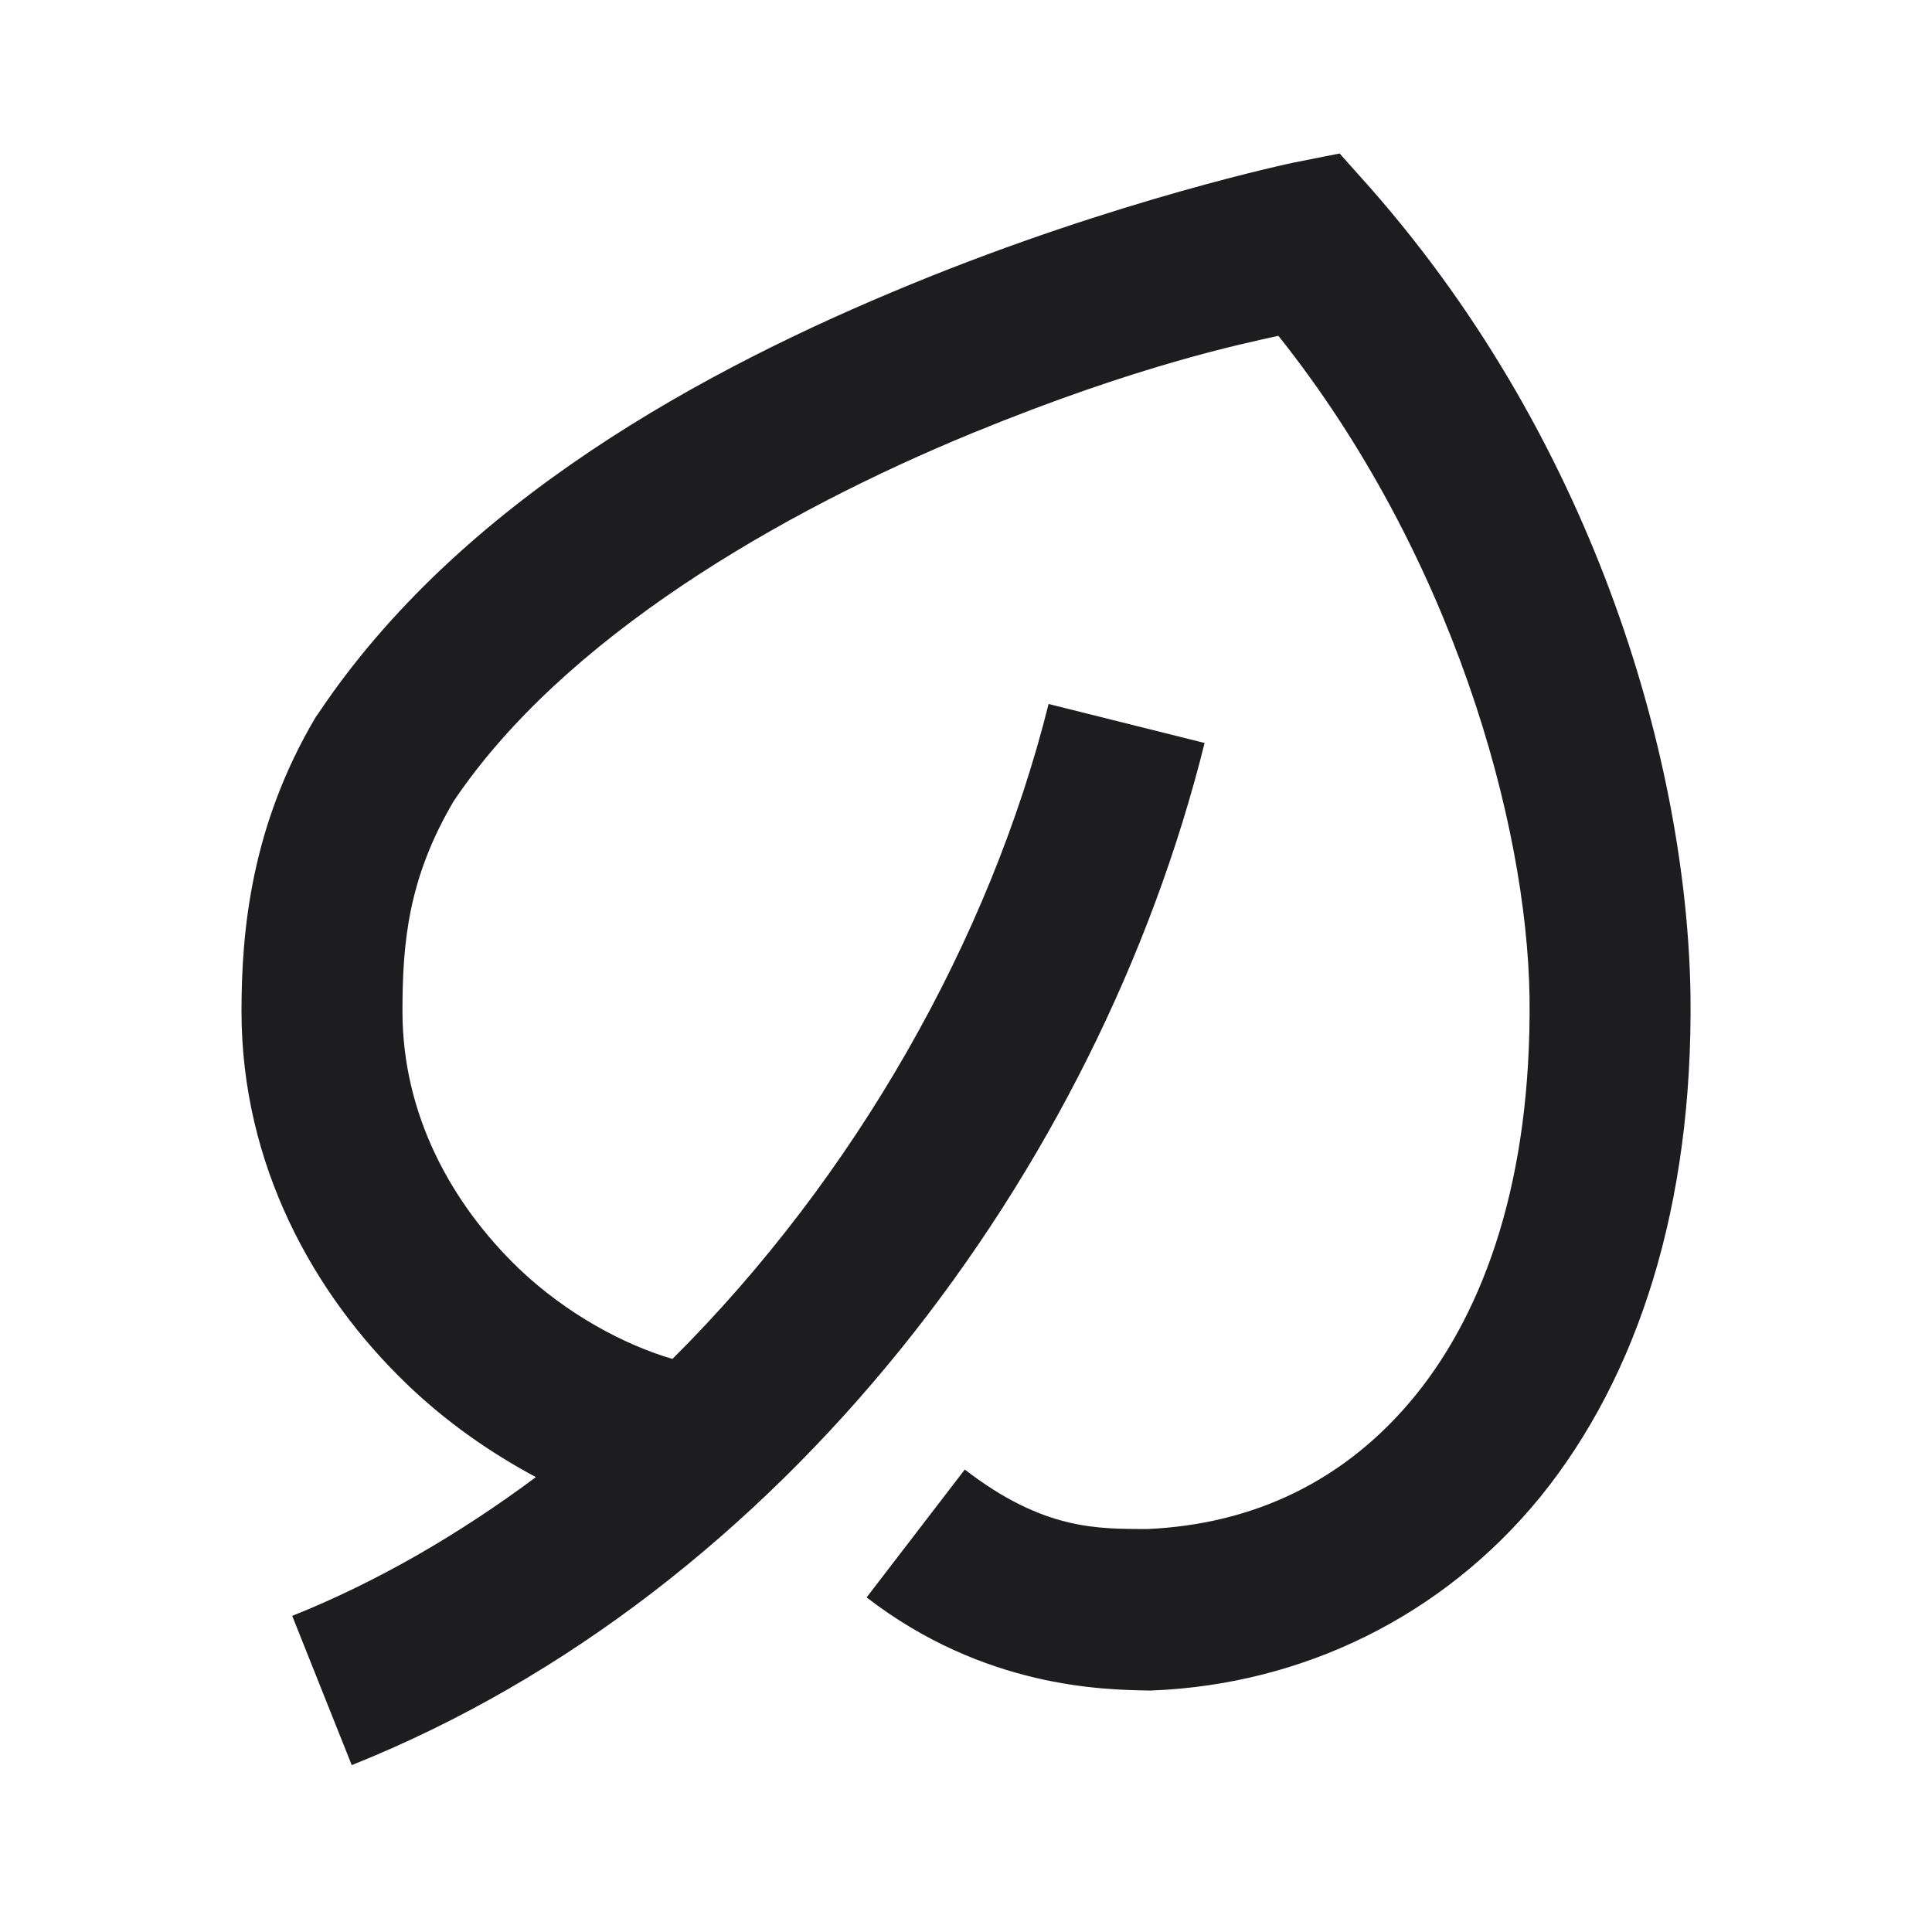
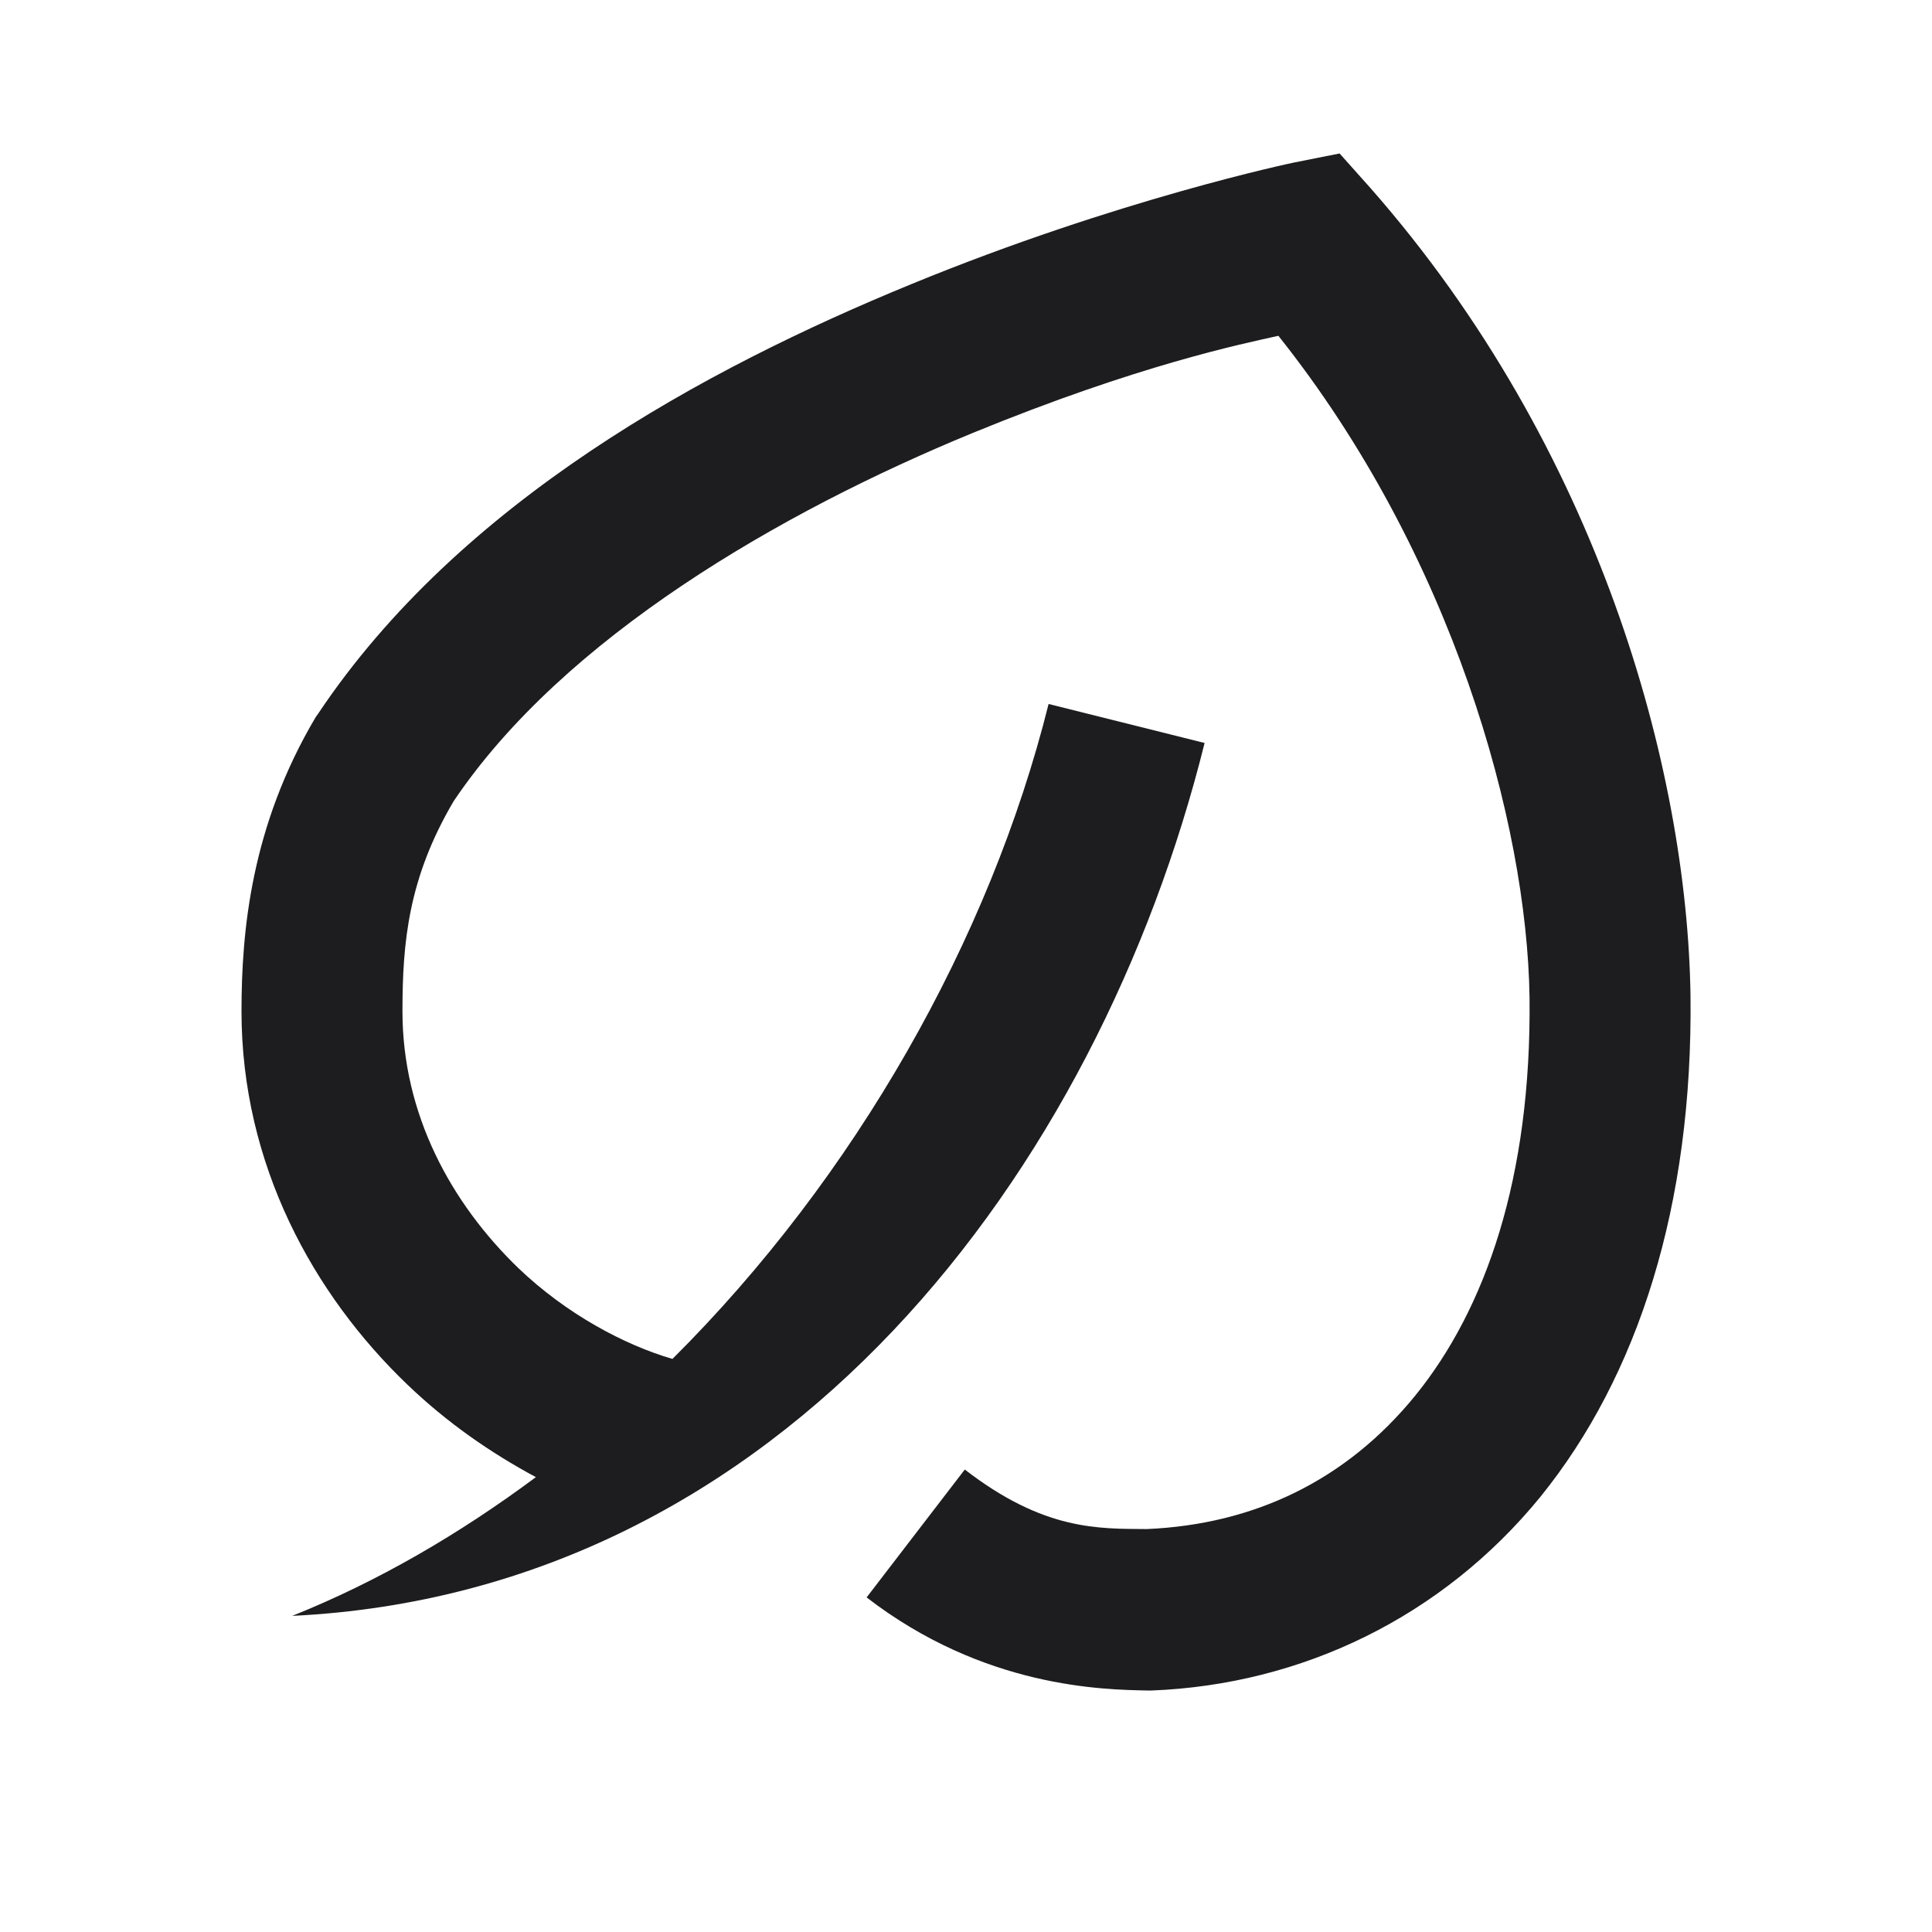
<svg xmlns="http://www.w3.org/2000/svg" width="16" height="16" viewBox="0 0 16 16" fill="none">
-   <path d="M11.094 1.271L10.712 1.347C10.712 1.347 9.26 1.649 7.545 2.354C5.833 3.056 3.809 4.153 2.635 5.91L2.615 5.938C2.08 6.84 2 7.708 2 8.375C2 9.646 2.597 10.722 3.372 11.465C3.701 11.781 4.062 12.031 4.438 12.233C3.809 12.701 3.132 13.097 2.42 13.382L2.913 14.618C6.497 13.184 9.097 9.688 9.976 6.153L8.684 5.83C8.198 7.778 7.083 9.747 5.569 11.254C5.174 11.139 4.694 10.885 4.295 10.504C3.736 9.965 3.333 9.229 3.333 8.375C3.333 7.802 3.382 7.271 3.757 6.635C4.67 5.278 6.465 4.24 8.052 3.587C9.431 3.021 10.292 2.847 10.587 2.781C12.028 4.59 12.646 6.816 12.667 8.26C12.684 9.76 12.299 10.844 11.722 11.556C11.146 12.264 10.382 12.625 9.497 12.663C9.097 12.66 8.646 12.677 7.99 12.17L7.177 13.229C8.149 13.979 9.139 13.993 9.503 14H9.538C10.781 13.951 11.944 13.392 12.757 12.396C13.566 11.396 14.021 9.983 14 8.243C13.972 6.365 13.24 3.708 11.351 1.559L11.094 1.271Z" fill="#1D1D1F" />
+   <path d="M11.094 1.271L10.712 1.347C10.712 1.347 9.26 1.649 7.545 2.354C5.833 3.056 3.809 4.153 2.635 5.91L2.615 5.938C2.08 6.84 2 7.708 2 8.375C2 9.646 2.597 10.722 3.372 11.465C3.701 11.781 4.062 12.031 4.438 12.233C3.809 12.701 3.132 13.097 2.42 13.382C6.497 13.184 9.097 9.688 9.976 6.153L8.684 5.83C8.198 7.778 7.083 9.747 5.569 11.254C5.174 11.139 4.694 10.885 4.295 10.504C3.736 9.965 3.333 9.229 3.333 8.375C3.333 7.802 3.382 7.271 3.757 6.635C4.67 5.278 6.465 4.24 8.052 3.587C9.431 3.021 10.292 2.847 10.587 2.781C12.028 4.59 12.646 6.816 12.667 8.26C12.684 9.76 12.299 10.844 11.722 11.556C11.146 12.264 10.382 12.625 9.497 12.663C9.097 12.66 8.646 12.677 7.99 12.17L7.177 13.229C8.149 13.979 9.139 13.993 9.503 14H9.538C10.781 13.951 11.944 13.392 12.757 12.396C13.566 11.396 14.021 9.983 14 8.243C13.972 6.365 13.24 3.708 11.351 1.559L11.094 1.271Z" fill="#1D1D1F" />
</svg>